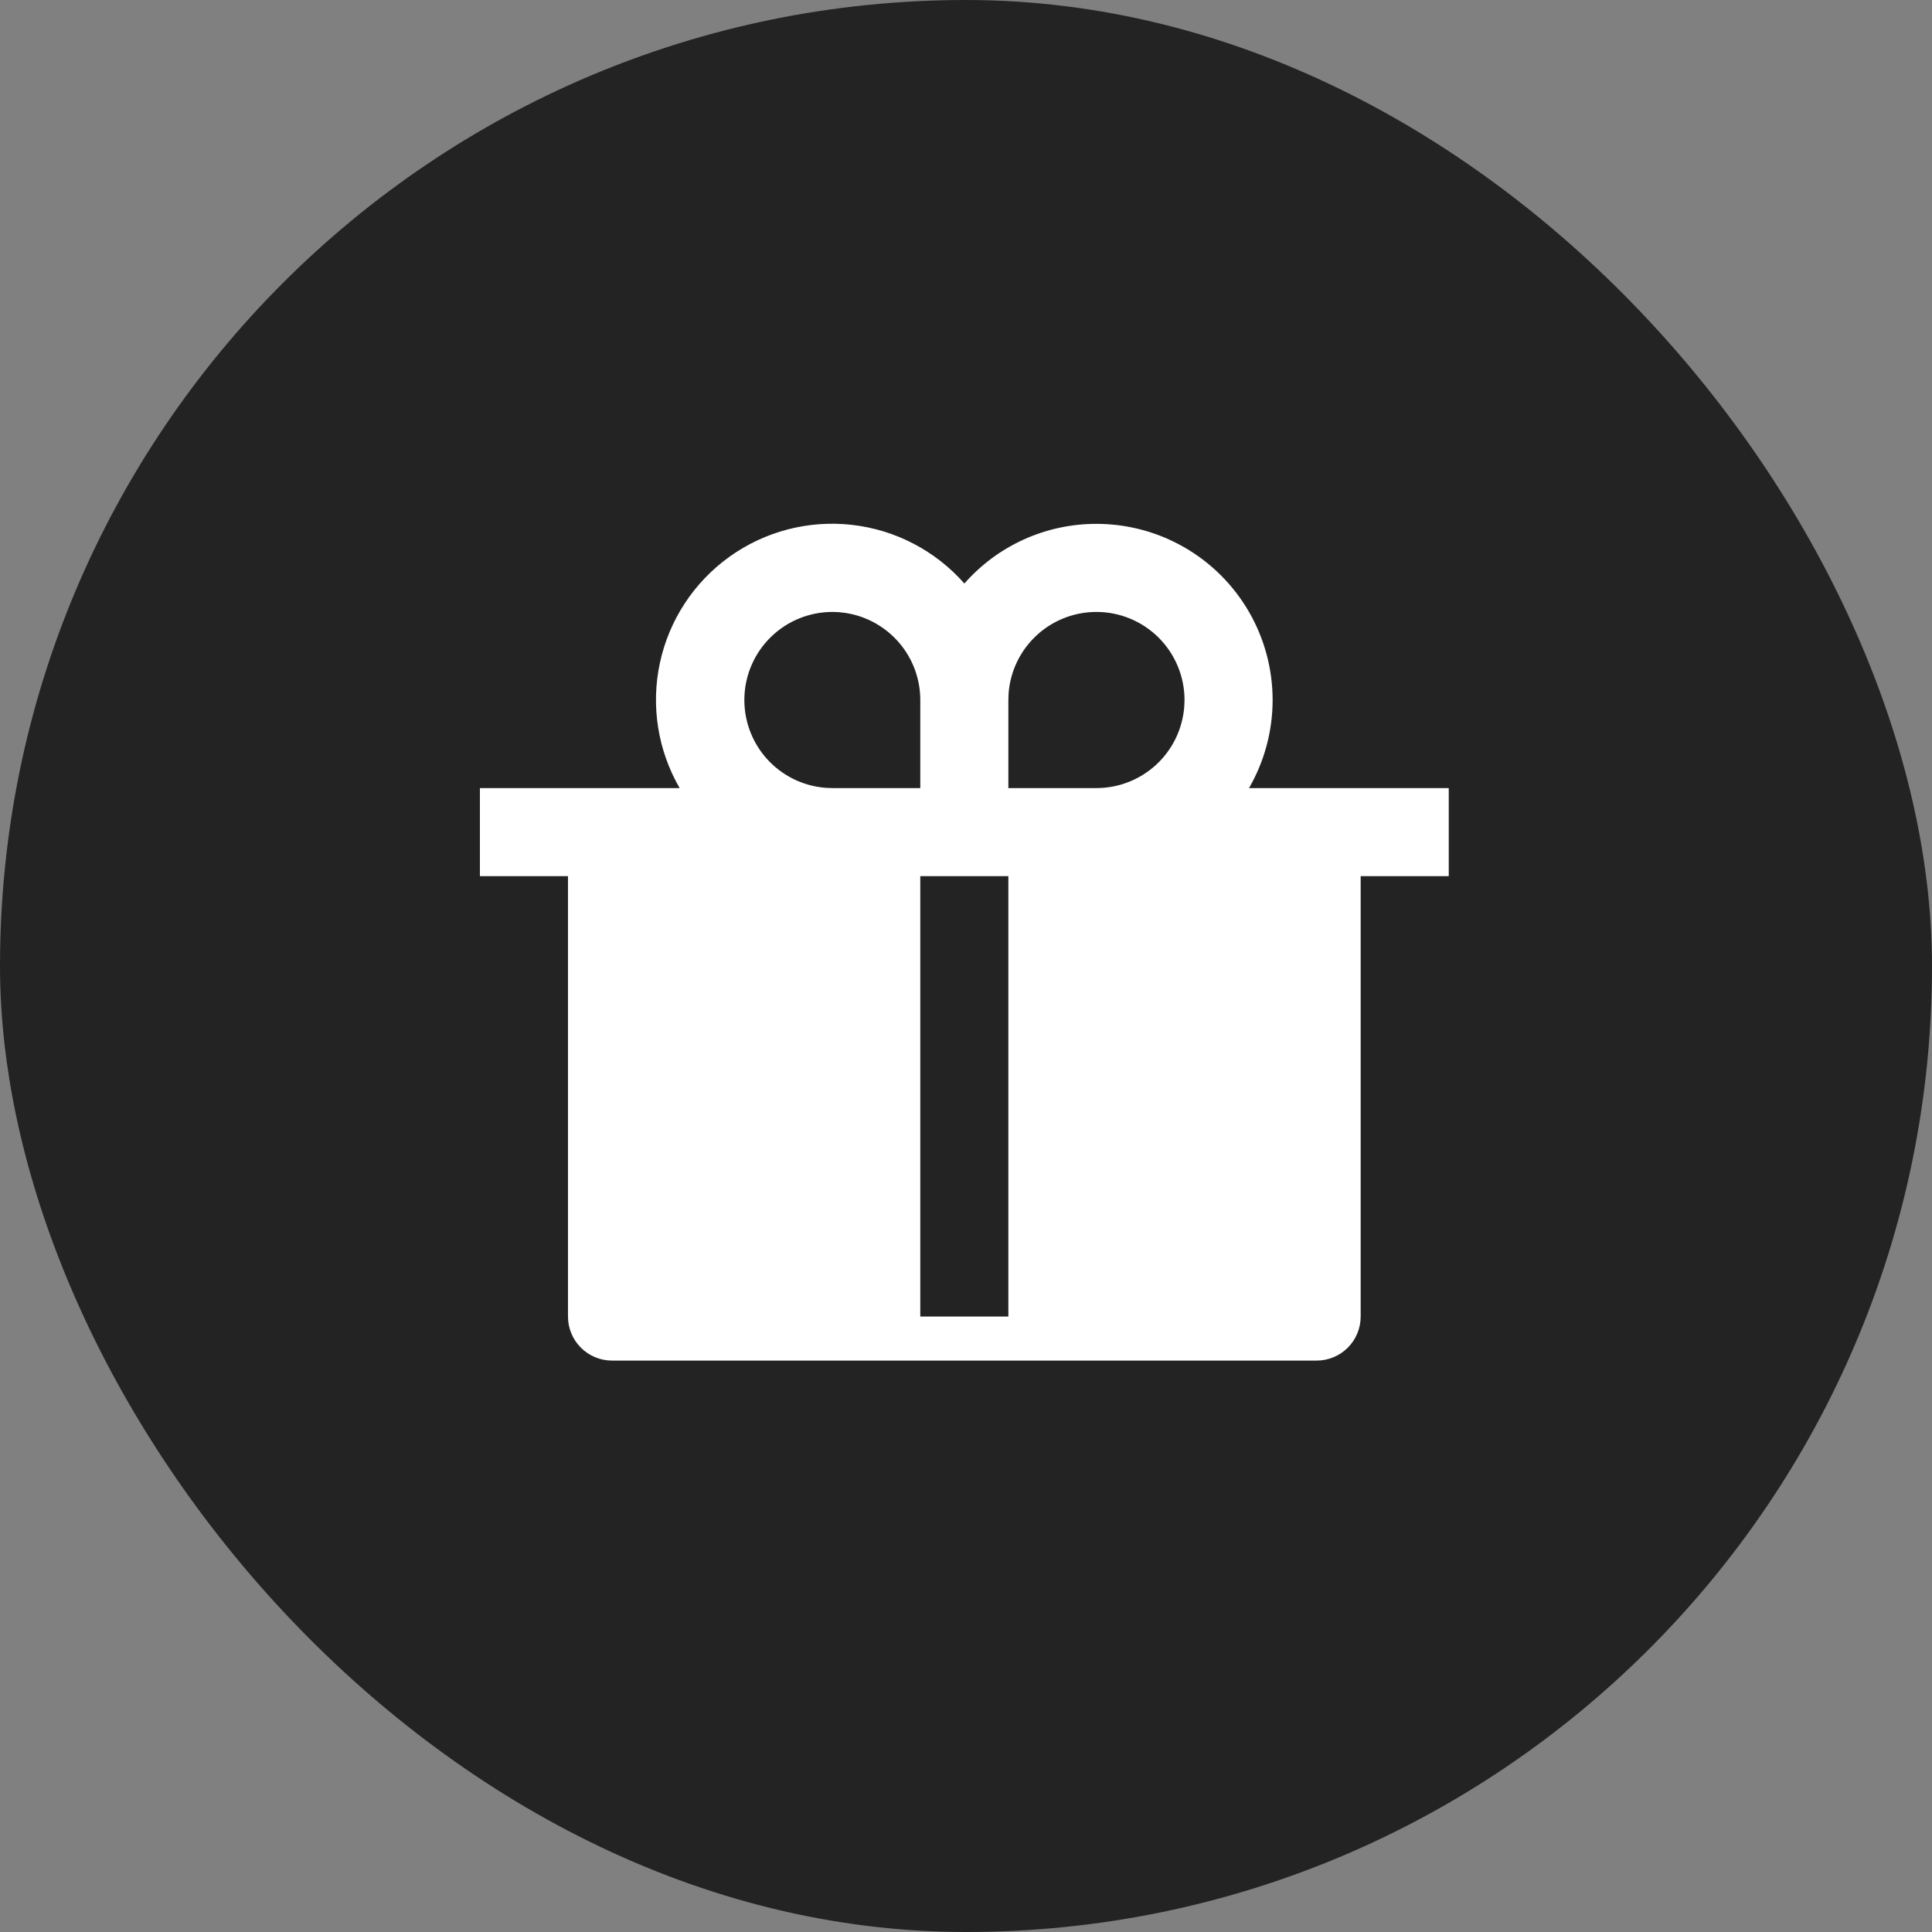
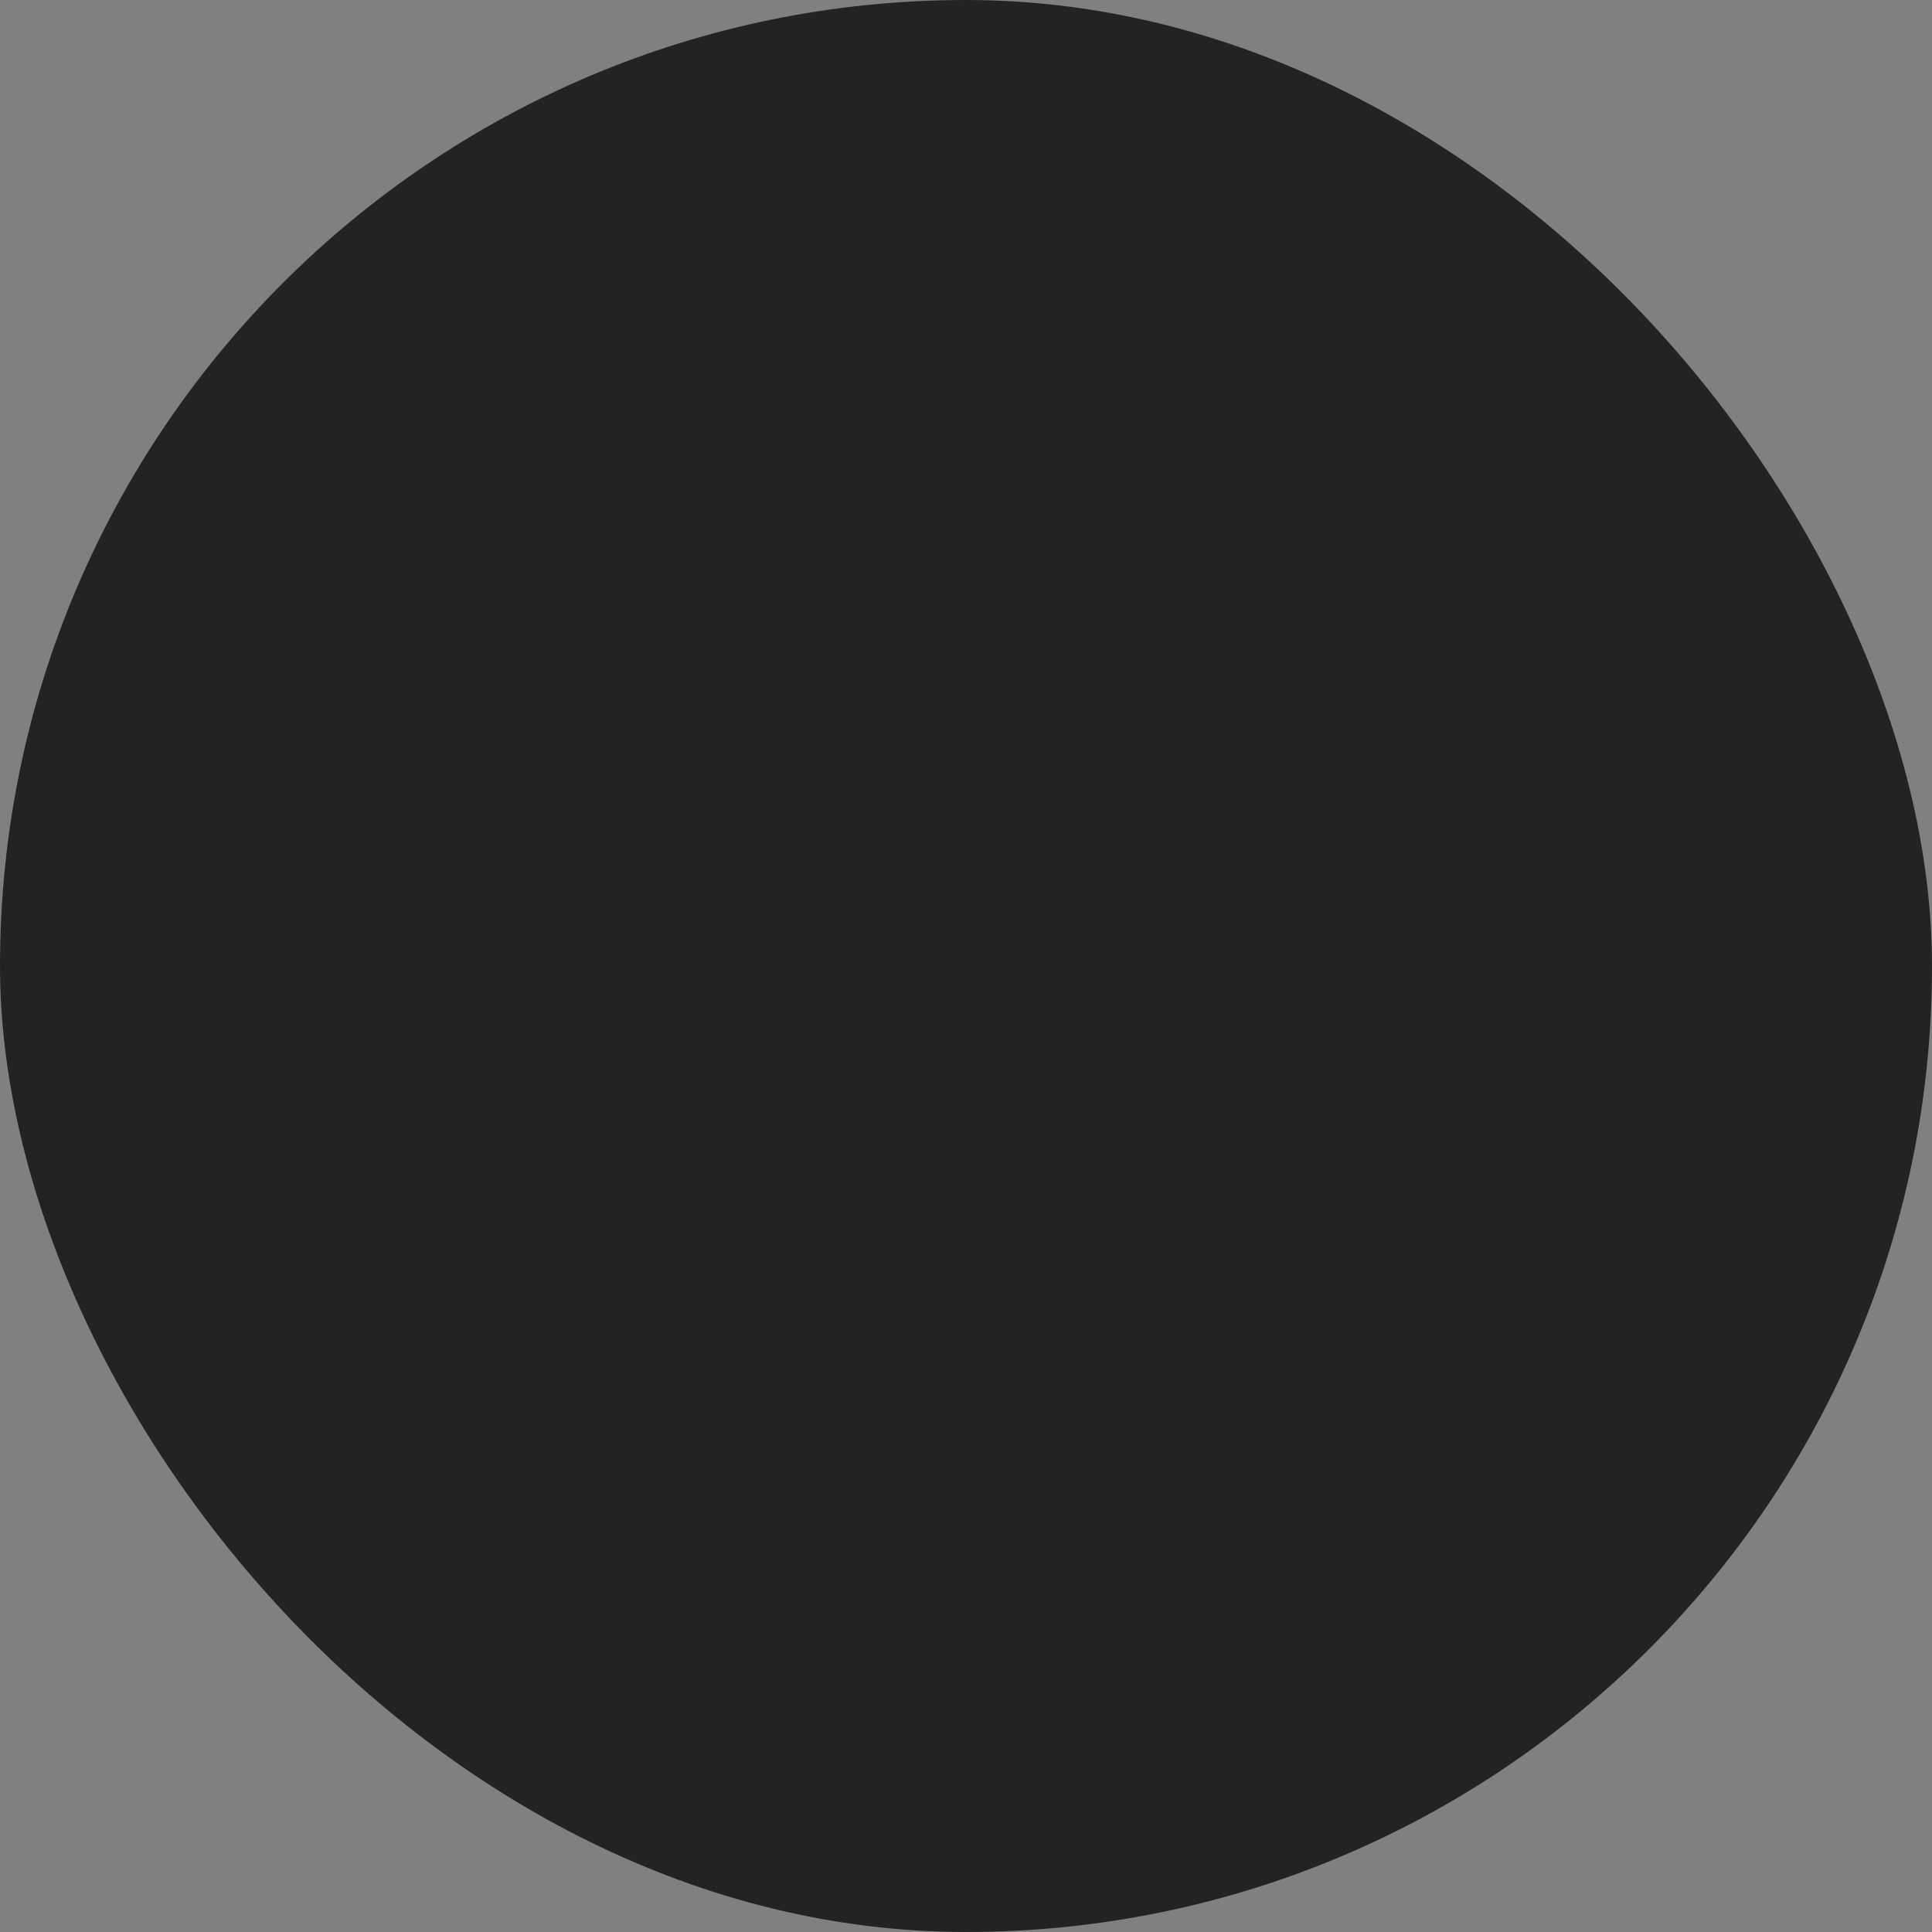
<svg xmlns="http://www.w3.org/2000/svg" width="510" height="510" viewBox="0 0 510 510" fill="none">
  <rect x="0" y="0" width="510" height="510" fill="#808080" stroke="none" />
  <rect width="510" height="510" rx="255" fill="#232323" />
-   <path d="M289.434 138.285C297.598 138.284 305.618 140.432 312.688 144.514C319.759 148.596 325.63 154.468 329.711 161.538C333.793 168.609 335.941 176.629 335.939 184.793C335.938 192.958 333.787 200.977 329.703 208.046L382.434 208.035V231.285H359.184V347.535C359.184 350.618 357.959 353.575 355.779 355.755C353.599 357.935 350.642 359.16 347.559 359.16H161.559C158.475 359.16 155.519 357.935 153.338 355.755C151.158 353.575 149.934 350.618 149.934 347.535V231.285H126.684V208.035L179.415 208.046C173.633 198.058 171.773 186.276 174.196 174.992C176.619 163.708 183.152 153.728 192.524 146.993C201.896 140.258 213.438 137.248 224.905 138.55C236.373 139.852 246.946 145.372 254.57 154.037C258.924 149.079 264.286 145.108 270.299 142.392C276.312 139.675 282.836 138.275 289.434 138.285ZM266.184 231.285H242.934V347.535H266.184V231.285ZM219.684 161.535C213.678 161.549 207.911 163.887 203.59 168.058C199.269 172.229 196.73 177.911 196.505 183.912C196.28 189.914 198.385 195.77 202.381 200.253C206.377 204.737 211.952 207.5 217.94 207.965L219.684 208.035H242.934V184.785C242.934 179.229 240.944 173.856 237.326 169.64C233.707 165.425 228.698 162.644 223.206 161.802L221.416 161.593L219.672 161.535H219.684ZM289.434 161.535C283.568 161.533 277.918 163.748 273.617 167.737C269.316 171.725 266.682 177.192 266.242 183.041L266.184 184.785V208.035H289.434C295.297 208.034 300.944 205.817 305.243 201.829C309.541 197.841 312.174 192.376 312.614 186.529L312.684 184.785C312.684 178.619 310.234 172.705 305.874 168.345C301.514 163.984 295.6 161.535 289.434 161.535Z" fill="white" />
</svg>